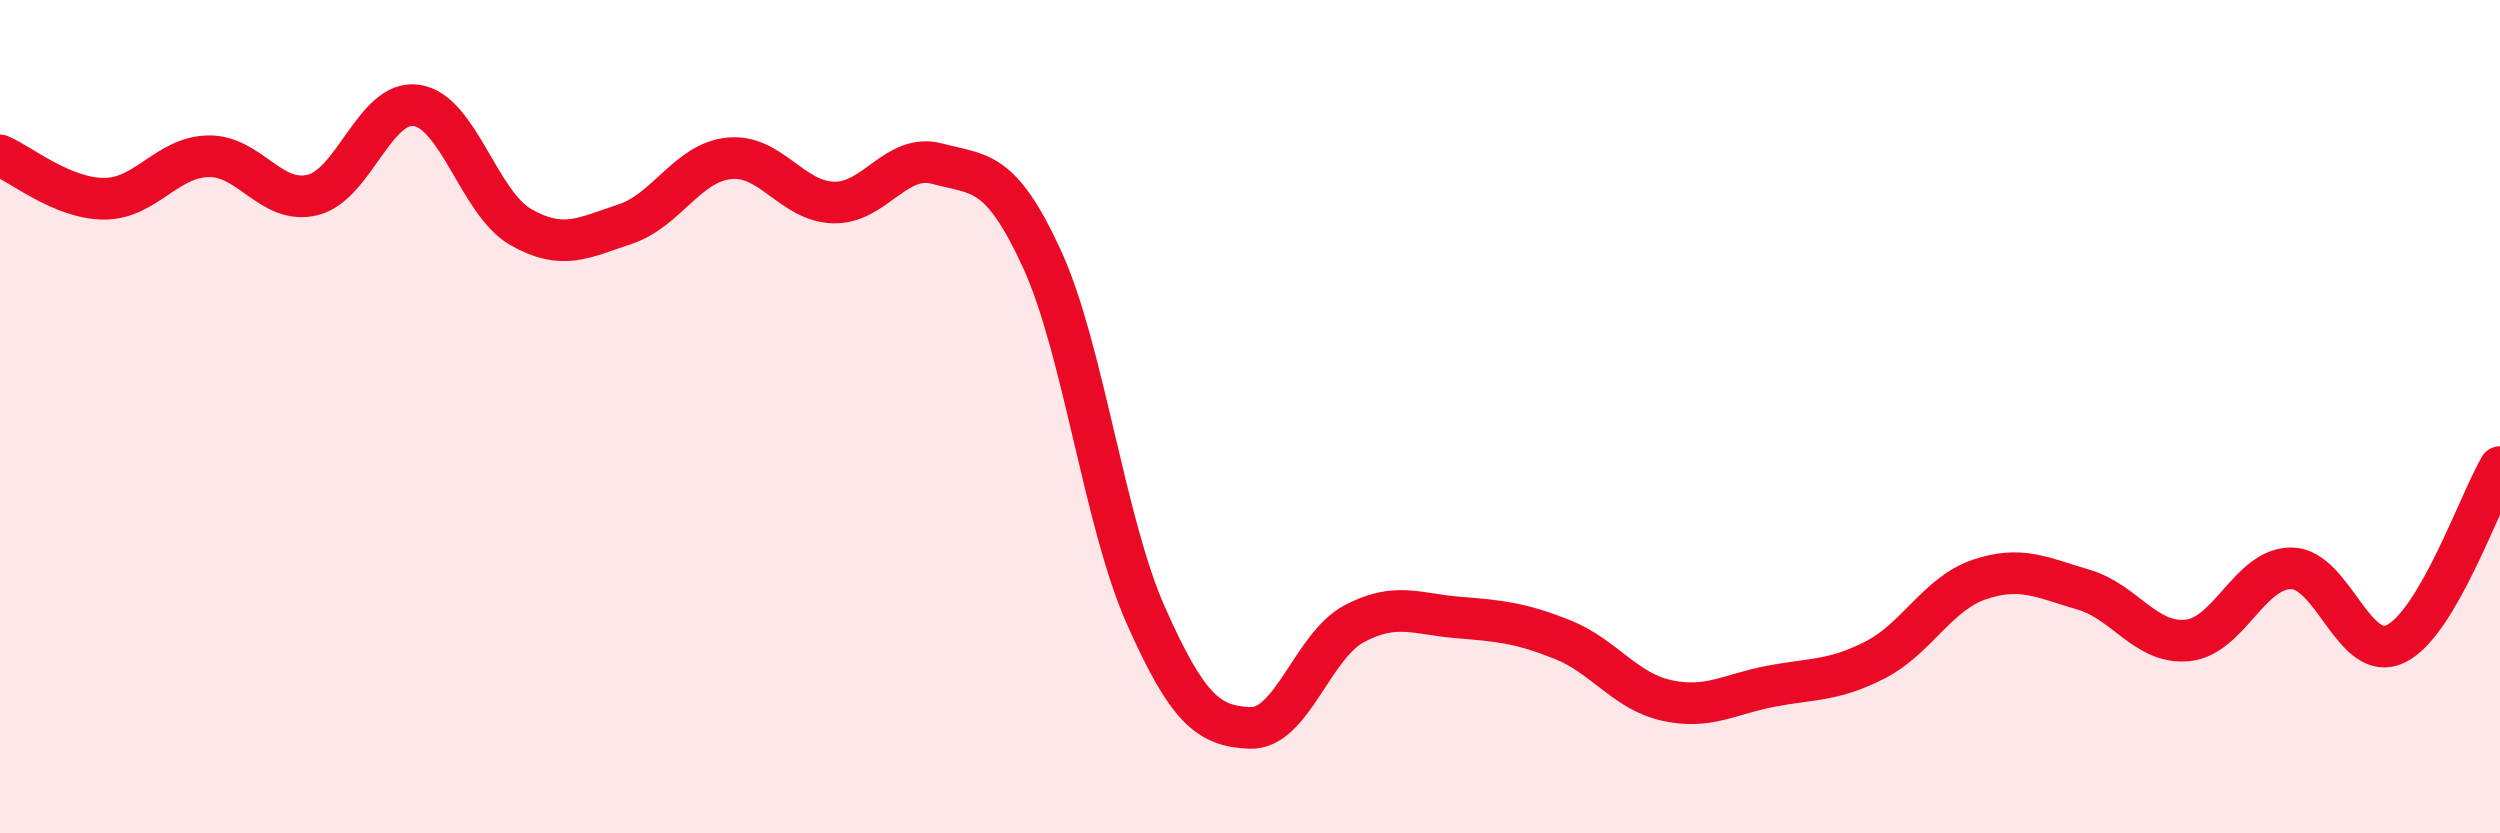
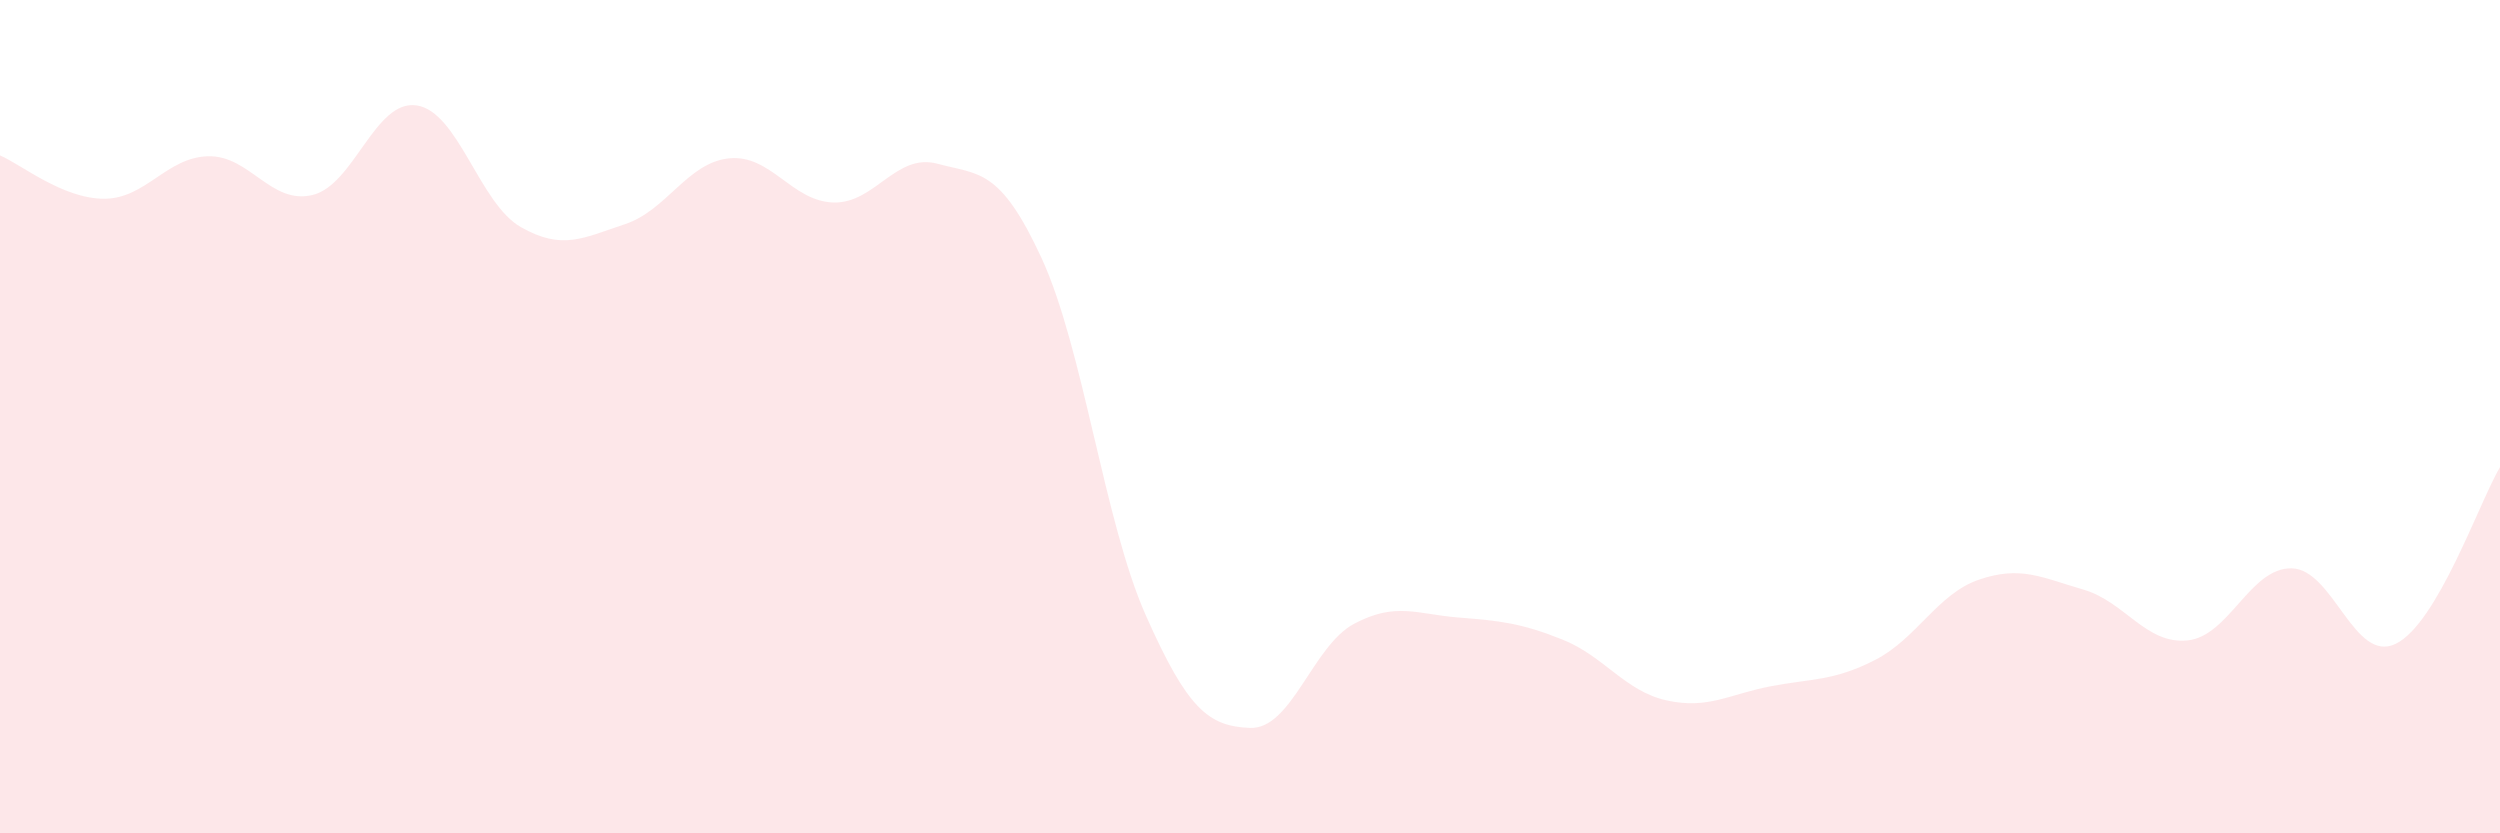
<svg xmlns="http://www.w3.org/2000/svg" width="60" height="20" viewBox="0 0 60 20">
  <path d="M 0,3.73 C 0.5,3.94 1.5,4.77 2.5,4.77 C 3.5,4.77 4,3.77 5,3.75 C 6,3.73 6.5,4.92 7.5,4.68 C 8.5,4.44 9,2.38 10,2.53 C 11,2.68 11.5,4.88 12.5,5.45 C 13.5,6.02 14,5.71 15,5.38 C 16,5.05 16.5,3.9 17.5,3.8 C 18.5,3.7 19,4.83 20,4.86 C 21,4.89 21.5,3.66 22.5,3.93 C 23.5,4.2 24,4.03 25,6.2 C 26,8.37 26.5,12.52 27.5,14.77 C 28.5,17.02 29,17.43 30,17.47 C 31,17.51 31.5,15.5 32.5,14.97 C 33.5,14.44 34,14.74 35,14.82 C 36,14.9 36.5,14.95 37.5,15.35 C 38.5,15.75 39,16.59 40,16.81 C 41,17.03 41.5,16.66 42.5,16.47 C 43.5,16.28 44,16.35 45,15.84 C 46,15.33 46.5,14.25 47.5,13.91 C 48.5,13.57 49,13.86 50,14.15 C 51,14.44 51.5,15.47 52.5,15.37 C 53.5,15.27 54,13.62 55,13.64 C 56,13.66 56.5,15.94 57.5,15.45 C 58.5,14.96 59.5,12.06 60,11.21L60 20L0 20Z" fill="#EB0A25" opacity="0.1" stroke-linecap="round" stroke-linejoin="round" />
-   <path d="M 0,3.73 C 0.5,3.94 1.5,4.77 2.5,4.77 C 3.5,4.77 4,3.77 5,3.75 C 6,3.73 6.5,4.92 7.5,4.68 C 8.5,4.44 9,2.38 10,2.53 C 11,2.68 11.5,4.88 12.5,5.45 C 13.5,6.02 14,5.71 15,5.38 C 16,5.05 16.5,3.9 17.5,3.8 C 18.5,3.7 19,4.83 20,4.86 C 21,4.89 21.5,3.66 22.5,3.93 C 23.5,4.2 24,4.03 25,6.2 C 26,8.37 26.5,12.52 27.5,14.77 C 28.5,17.02 29,17.43 30,17.47 C 31,17.51 31.5,15.5 32.5,14.97 C 33.5,14.44 34,14.74 35,14.82 C 36,14.9 36.5,14.95 37.5,15.35 C 38.5,15.75 39,16.59 40,16.81 C 41,17.03 41.5,16.66 42.5,16.47 C 43.5,16.28 44,16.35 45,15.84 C 46,15.33 46.5,14.25 47.5,13.91 C 48.5,13.57 49,13.86 50,14.15 C 51,14.44 51.5,15.47 52.5,15.37 C 53.5,15.27 54,13.62 55,13.64 C 56,13.66 56.5,15.94 57.5,15.45 C 58.5,14.96 59.5,12.06 60,11.21" stroke="#EB0A25" stroke-width="1" fill="none" stroke-linecap="round" stroke-linejoin="round" />
</svg>